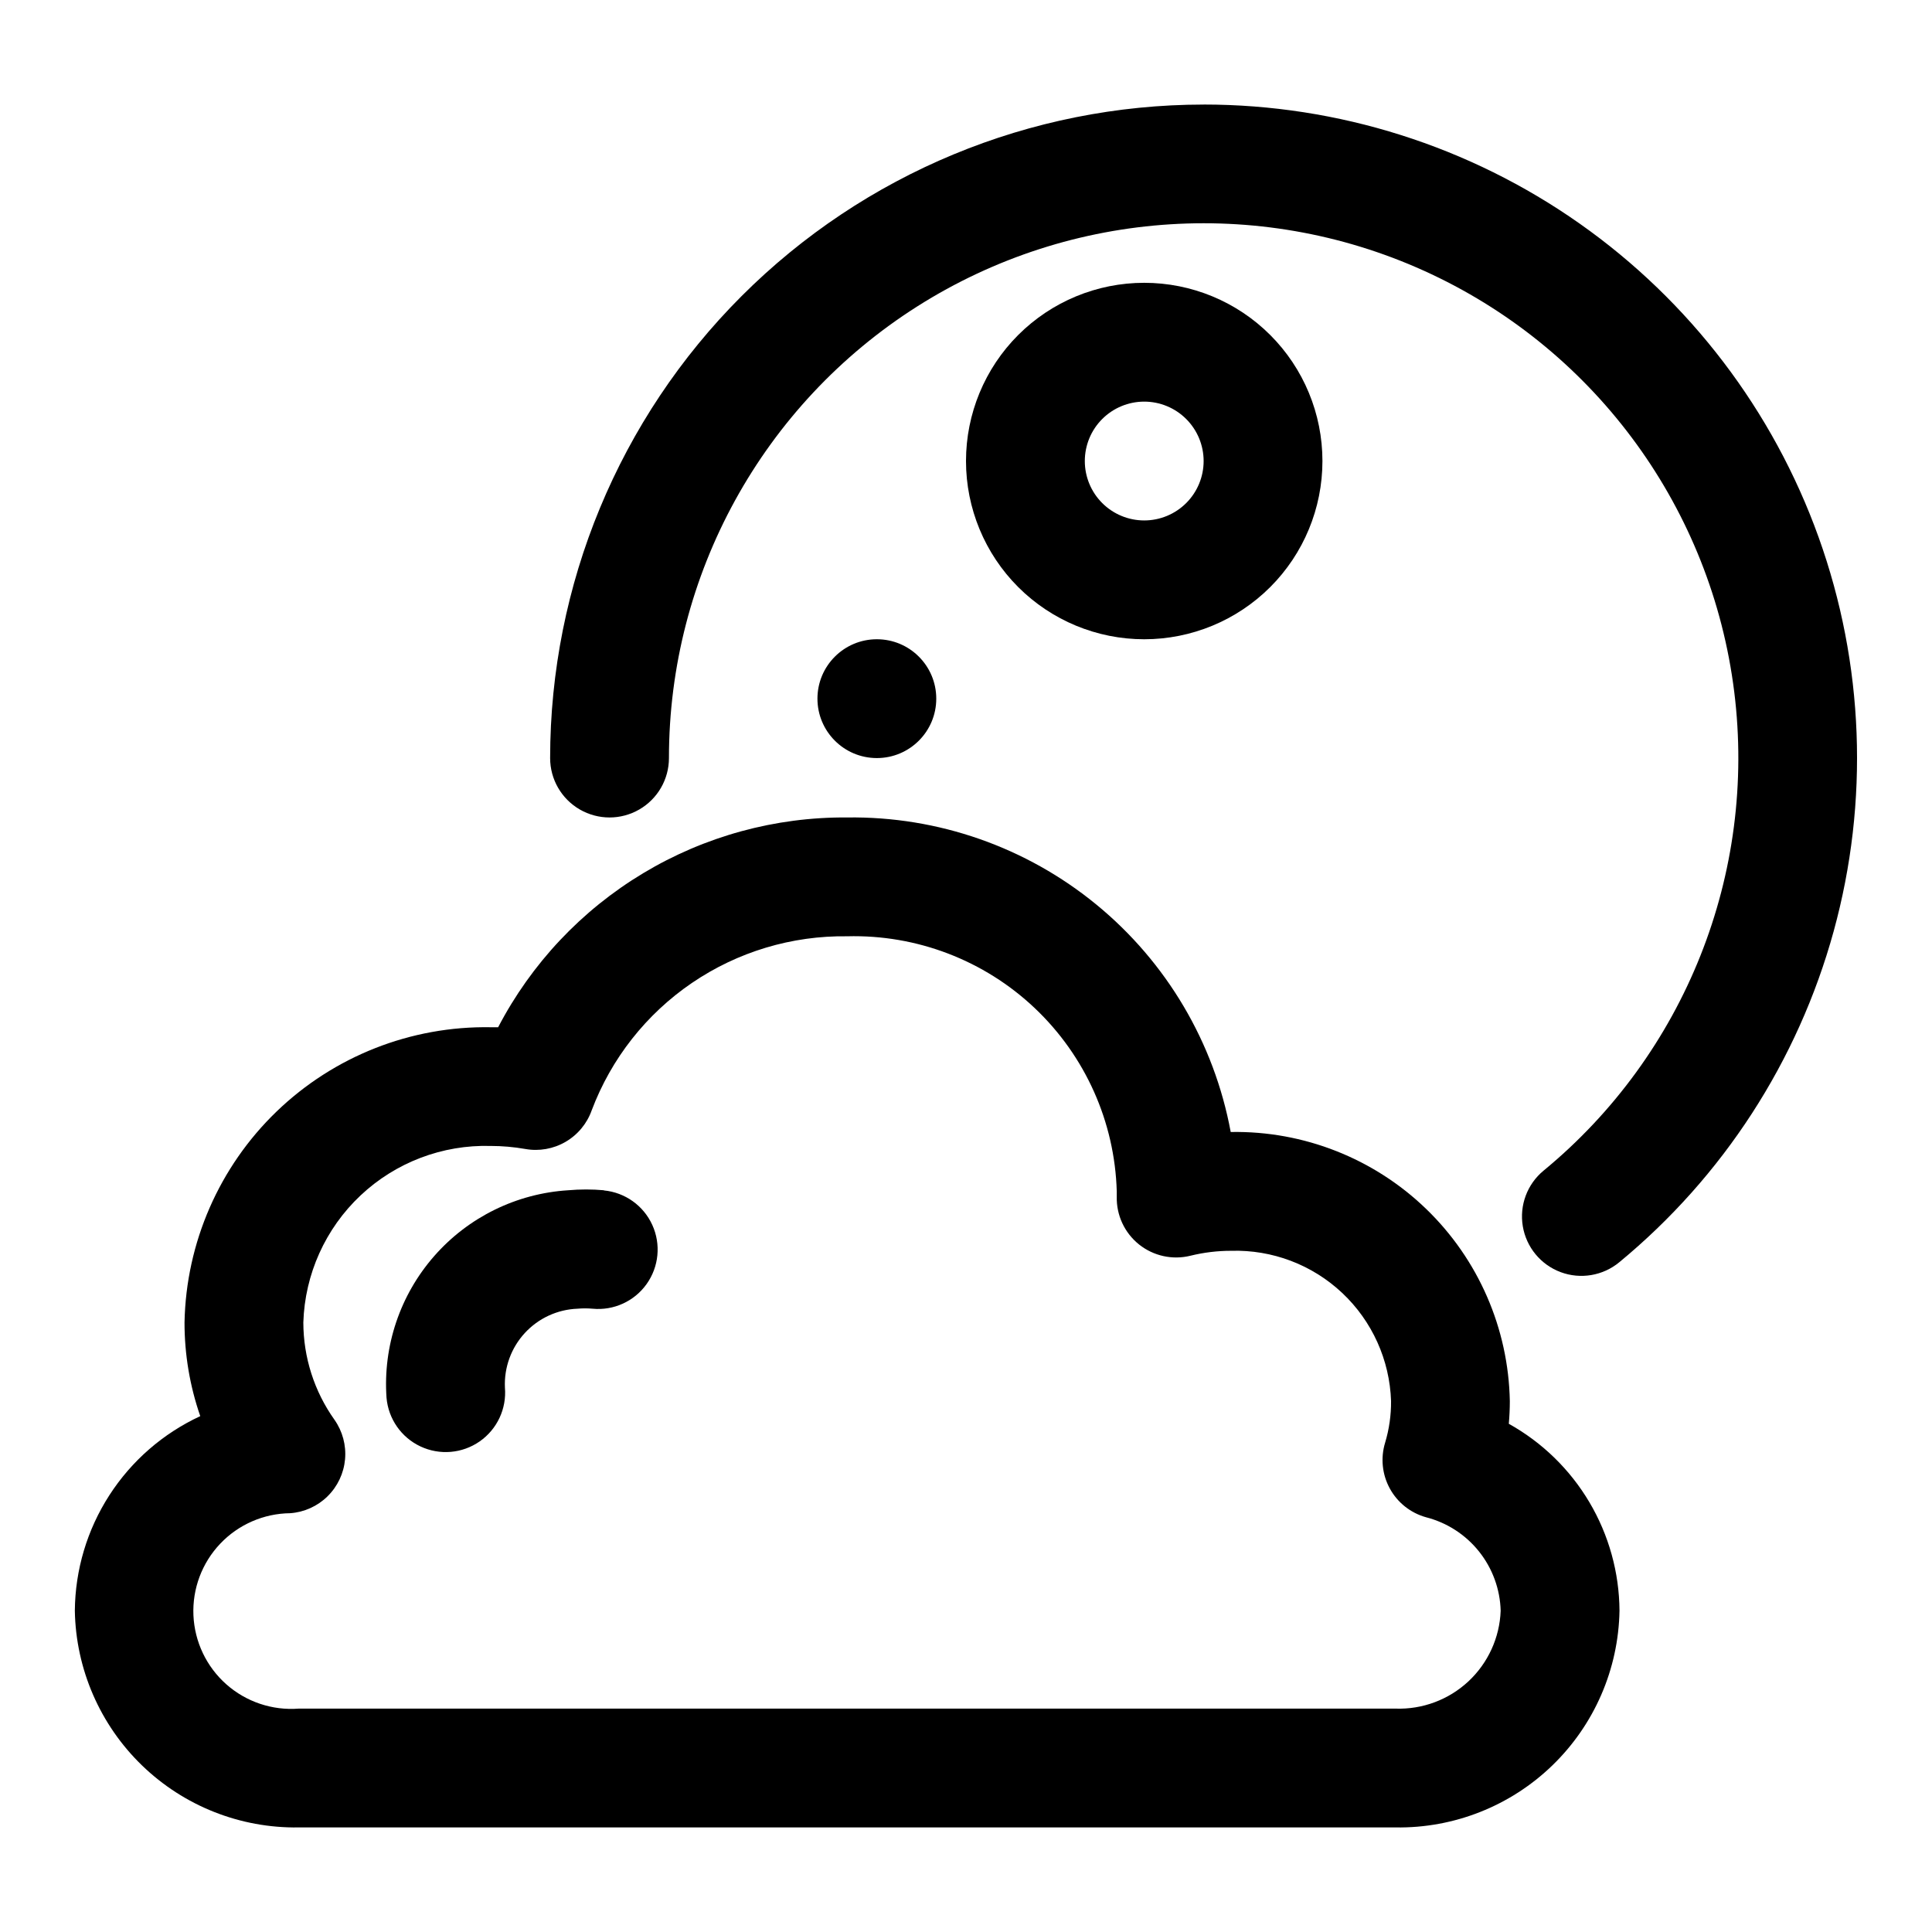
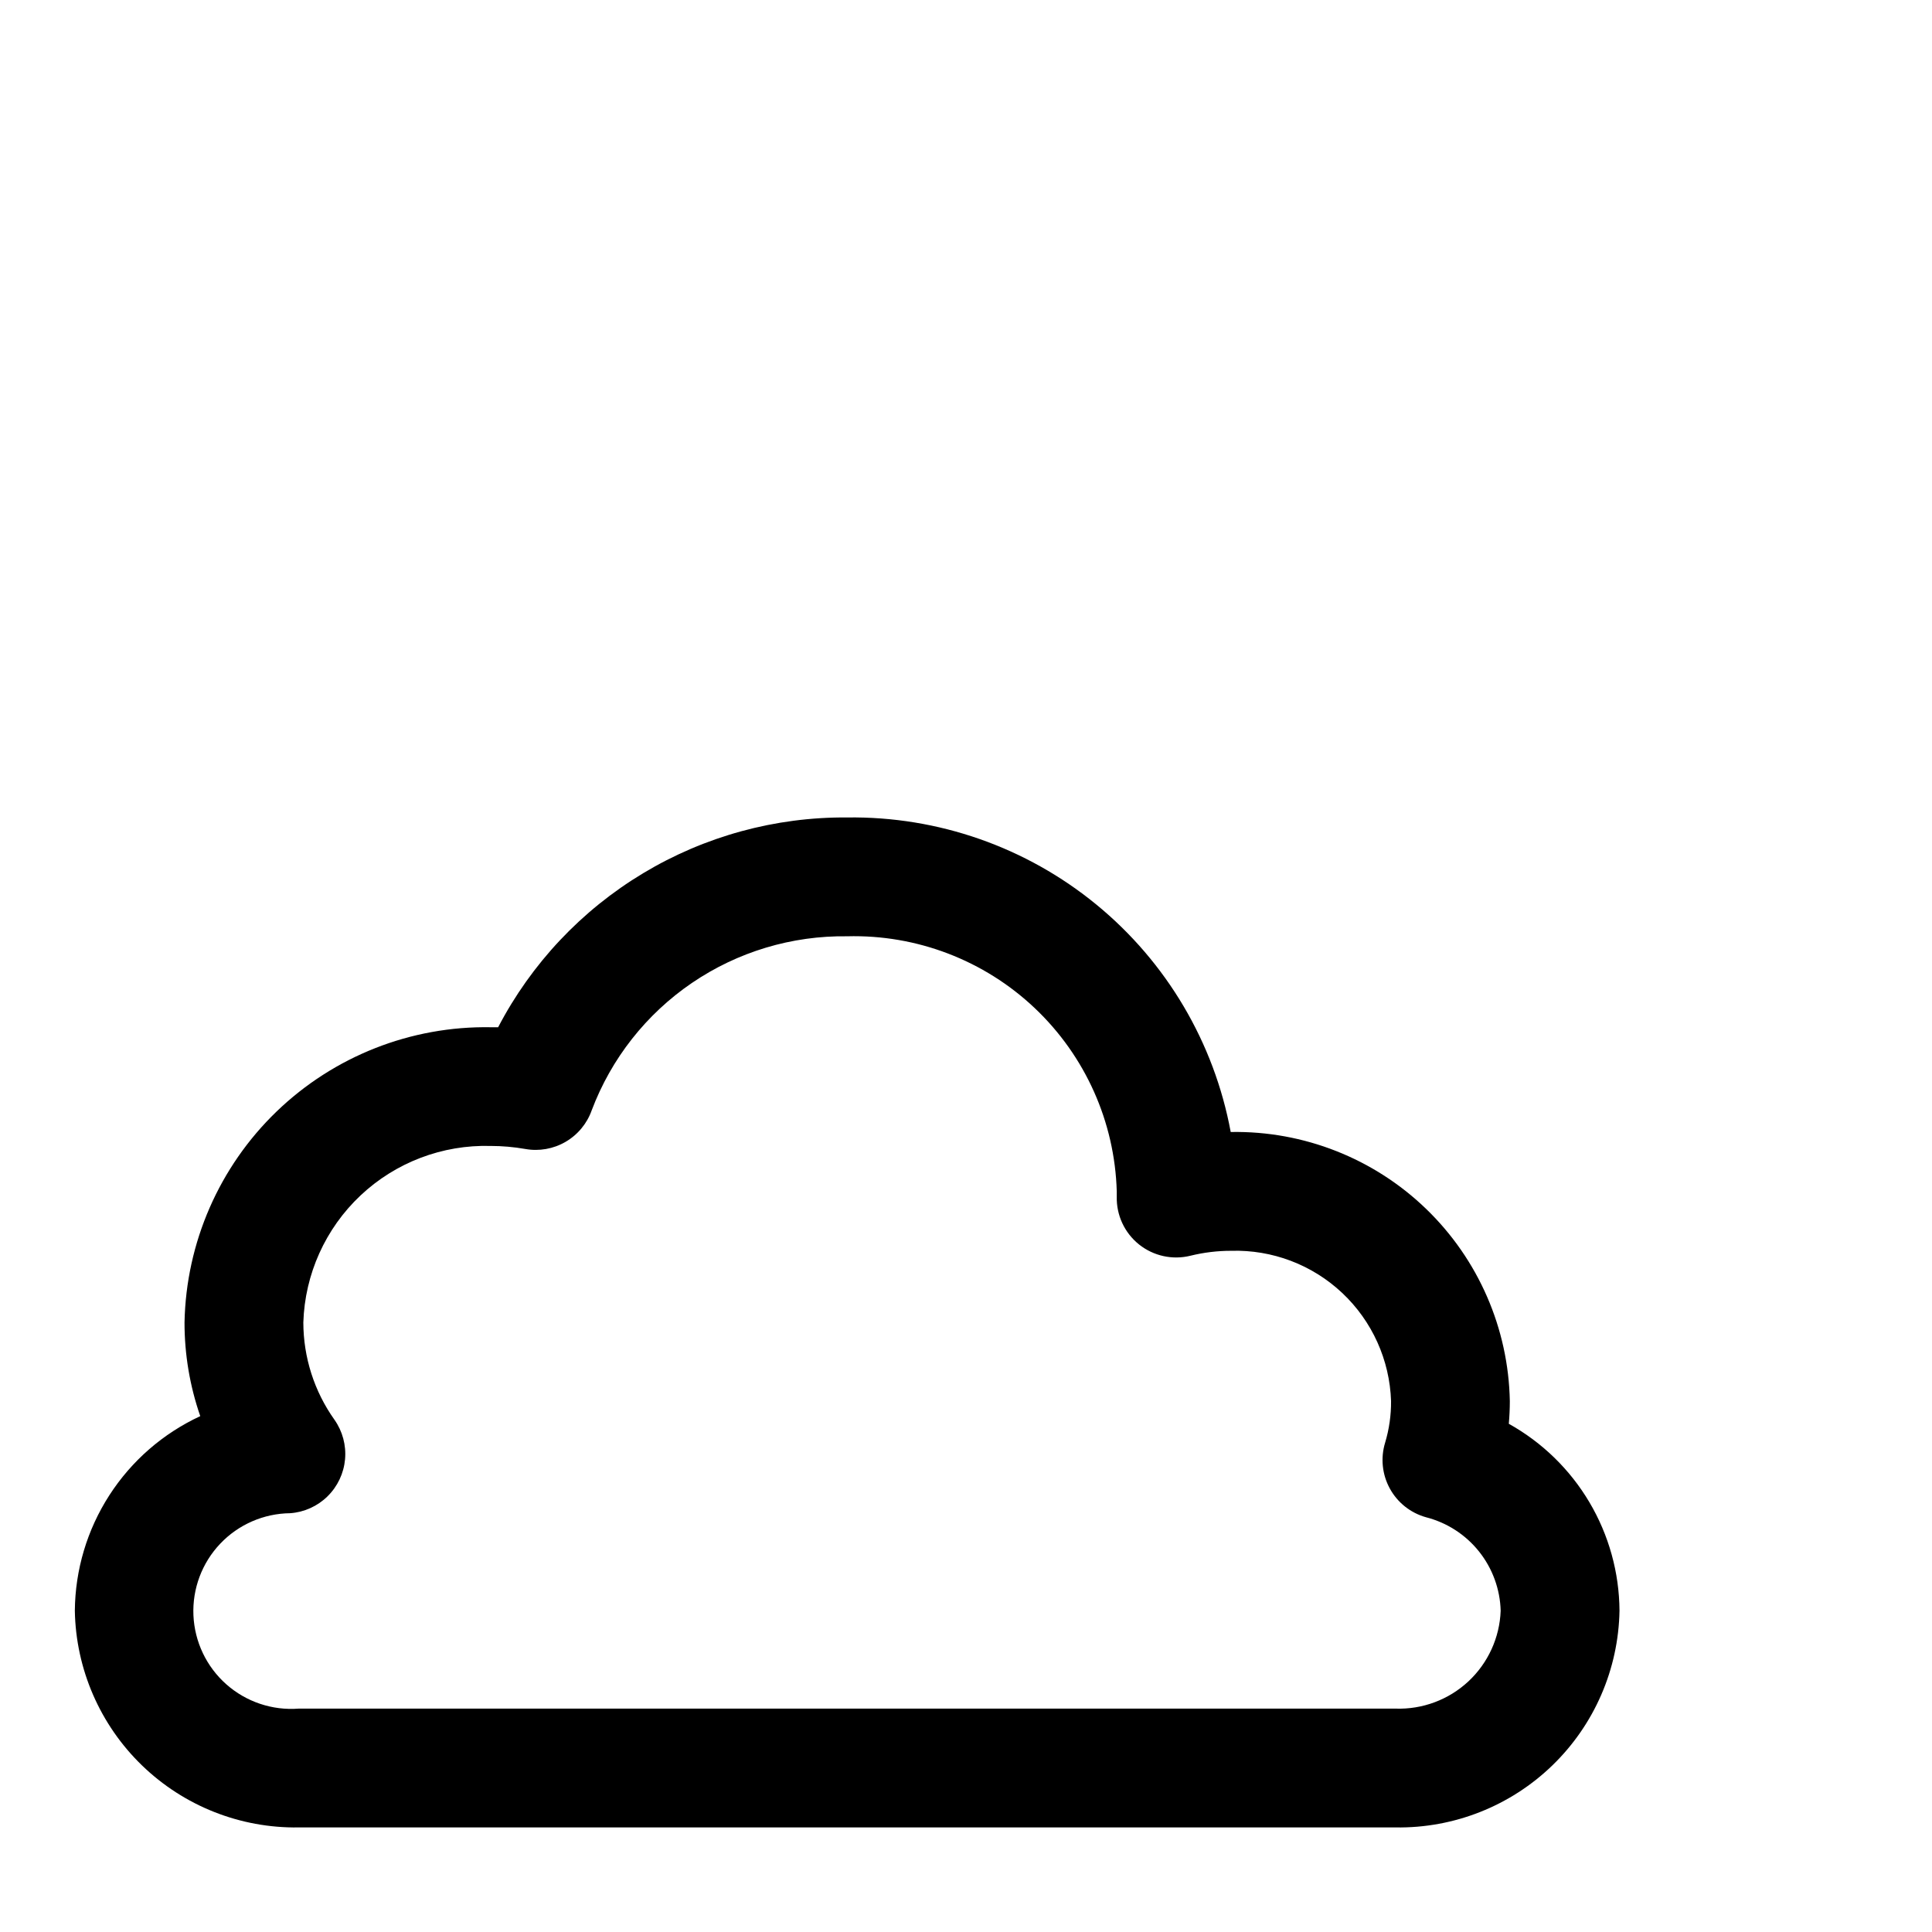
<svg xmlns="http://www.w3.org/2000/svg" fill="#000000" width="800px" height="800px" version="1.1" viewBox="144 144 512 512">
  <g>
    <path d="m543.85 521.32c0.172-1.969 0.27-3.984 0.27-6.016v0.004c-0.359-19.25-8.336-37.57-22.184-50.941-13.852-13.371-32.441-20.699-51.688-20.379h-0.098c-4.379-23.656-16.984-45-35.586-60.254-18.602-15.254-42-23.434-66.055-23.098-19.043-0.145-37.754 4.969-54.074 14.781-16.32 9.809-29.617 23.93-38.422 40.812h-1.969c-21.129-0.363-41.539 7.672-56.75 22.336-15.211 14.668-23.984 34.77-24.395 55.895-0.008 8.453 1.402 16.844 4.172 24.832-9.855 4.566-18.211 11.84-24.094 20.969-5.887 9.133-9.055 19.746-9.145 30.605 0.27 15.48 6.672 30.219 17.797 40.984 11.125 10.766 26.066 16.676 41.543 16.438h290.67c15.48 0.238 30.422-5.672 41.547-16.438 11.125-10.766 17.523-25.504 17.793-40.984-0.062-10.113-2.812-20.035-7.965-28.738-5.152-8.707-12.527-15.887-21.367-20.809zm-30.008 75.48h-290.67c-7.008 0.543-13.938-1.785-19.199-6.445-5.262-4.66-8.402-11.262-8.711-18.281-0.305-7.023 2.254-13.871 7.094-18.973 4.836-5.098 11.535-8.016 18.566-8.086 3.719-0.273 7.223-1.859 9.883-4.477 2.66-2.617 4.301-6.094 4.637-9.809 0.336-3.715-0.66-7.43-2.805-10.48-5.356-7.531-8.238-16.543-8.25-25.789 0.398-12.781 5.848-24.883 15.156-33.652 9.309-8.766 21.715-13.484 34.5-13.121 3.066 0.004 6.125 0.27 9.148 0.801 3.672 0.66 7.461-0.012 10.688-1.887 3.231-1.879 5.684-4.84 6.93-8.359 5.172-13.715 14.449-25.5 26.562-33.754 12.117-8.25 26.48-12.566 41.137-12.363 18.434-0.488 36.309 6.352 49.703 19.027 13.395 12.676 21.215 30.145 21.742 48.578v1.402c-0.113 4.906 2.062 9.582 5.891 12.652 3.828 3.066 8.871 4.176 13.633 2.996 3.527-0.867 7.148-1.309 10.785-1.305 10.898-0.324 21.477 3.688 29.422 11.156 7.945 7.465 12.605 17.777 12.961 28.676 0.027 3.731-0.5 7.445-1.574 11.02-1.238 4.059-0.785 8.441 1.254 12.16 2.039 3.723 5.492 6.461 9.578 7.598 5.543 1.414 10.48 4.602 14.051 9.074 3.57 4.473 5.586 9.988 5.738 15.707-0.262 7.129-3.344 13.863-8.562 18.727-5.223 4.859-12.16 7.453-19.289 7.207z" fill-rule="evenodd" />
-     <path d="m304.04 459.43c-3.144-0.277-6.305-0.277-9.445 0-13.699 0.848-26.492 7.129-35.535 17.453-9.043 10.324-13.59 23.832-12.629 37.523 0.48 5.606 3.91 10.531 9.004 12.918 5.094 2.391 11.074 1.879 15.691-1.34 4.613-3.215 7.16-8.648 6.684-14.254-0.242-5.328 1.652-10.535 5.266-14.461 3.613-3.926 8.645-6.246 13.973-6.449 1.328-0.117 2.66-0.117 3.984 0 5.602 0.539 11.059-1.953 14.324-6.531 3.266-4.582 3.84-10.559 1.504-15.676-2.332-5.117-7.223-8.602-12.82-9.137z" fill-rule="evenodd" />
-     <path d="m462.98 171.71c-45.926 0.02-89.965 18.273-122.44 50.746-32.477 32.473-50.727 76.512-50.75 122.44 0 5.625 3 10.82 7.875 13.633 4.871 2.812 10.871 2.812 15.742 0s7.871-8.008 7.871-13.633c-0.008-48.539 24.824-93.703 65.816-119.7 40.992-25.992 92.438-29.195 136.34-8.488 43.898 20.711 74.145 62.449 80.152 110.61 6.008 48.164-13.055 96.055-50.52 126.91-4.34 3.578-6.441 9.203-5.508 14.75 0.93 5.547 4.75 10.18 10.02 12.148 5.269 1.965 11.191 0.973 15.531-2.606 27.52-22.688 47.367-53.32 56.828-87.711 9.457-34.391 8.066-70.863-3.984-104.43-12.051-33.57-34.172-62.602-63.34-83.129-29.172-20.523-63.969-31.543-99.633-31.547z" fill-rule="evenodd" />
-     <path d="m494.46 266.18c0-12.527-4.973-24.543-13.832-33.398-8.859-8.859-20.871-13.836-33.398-13.836-12.527 0-24.539 4.977-33.398 13.836-8.855 8.855-13.832 20.871-13.832 33.398 0 12.523 4.977 24.539 13.832 33.398 8.859 8.855 20.871 13.832 33.398 13.832 12.527 0 24.539-4.977 33.398-13.832 8.859-8.859 13.832-20.875 13.832-33.398zm-62.977 0h0.004c0-4.176 1.656-8.184 4.609-11.133 2.953-2.953 6.957-4.613 11.133-4.613s8.18 1.66 11.133 4.613c2.953 2.949 4.613 6.957 4.613 11.133s-1.66 8.18-4.613 11.133c-2.953 2.949-6.957 4.609-11.133 4.609s-8.18-1.66-11.133-4.609c-2.953-2.953-4.609-6.957-4.609-11.133z" fill-rule="evenodd" />
-     <path d="m392.12 329.15c0 8.695-7.047 15.746-15.742 15.746-8.695 0-15.746-7.051-15.746-15.746 0-8.691 7.051-15.742 15.746-15.742 8.695 0 15.742 7.051 15.742 15.742" />
  </g>
</svg>